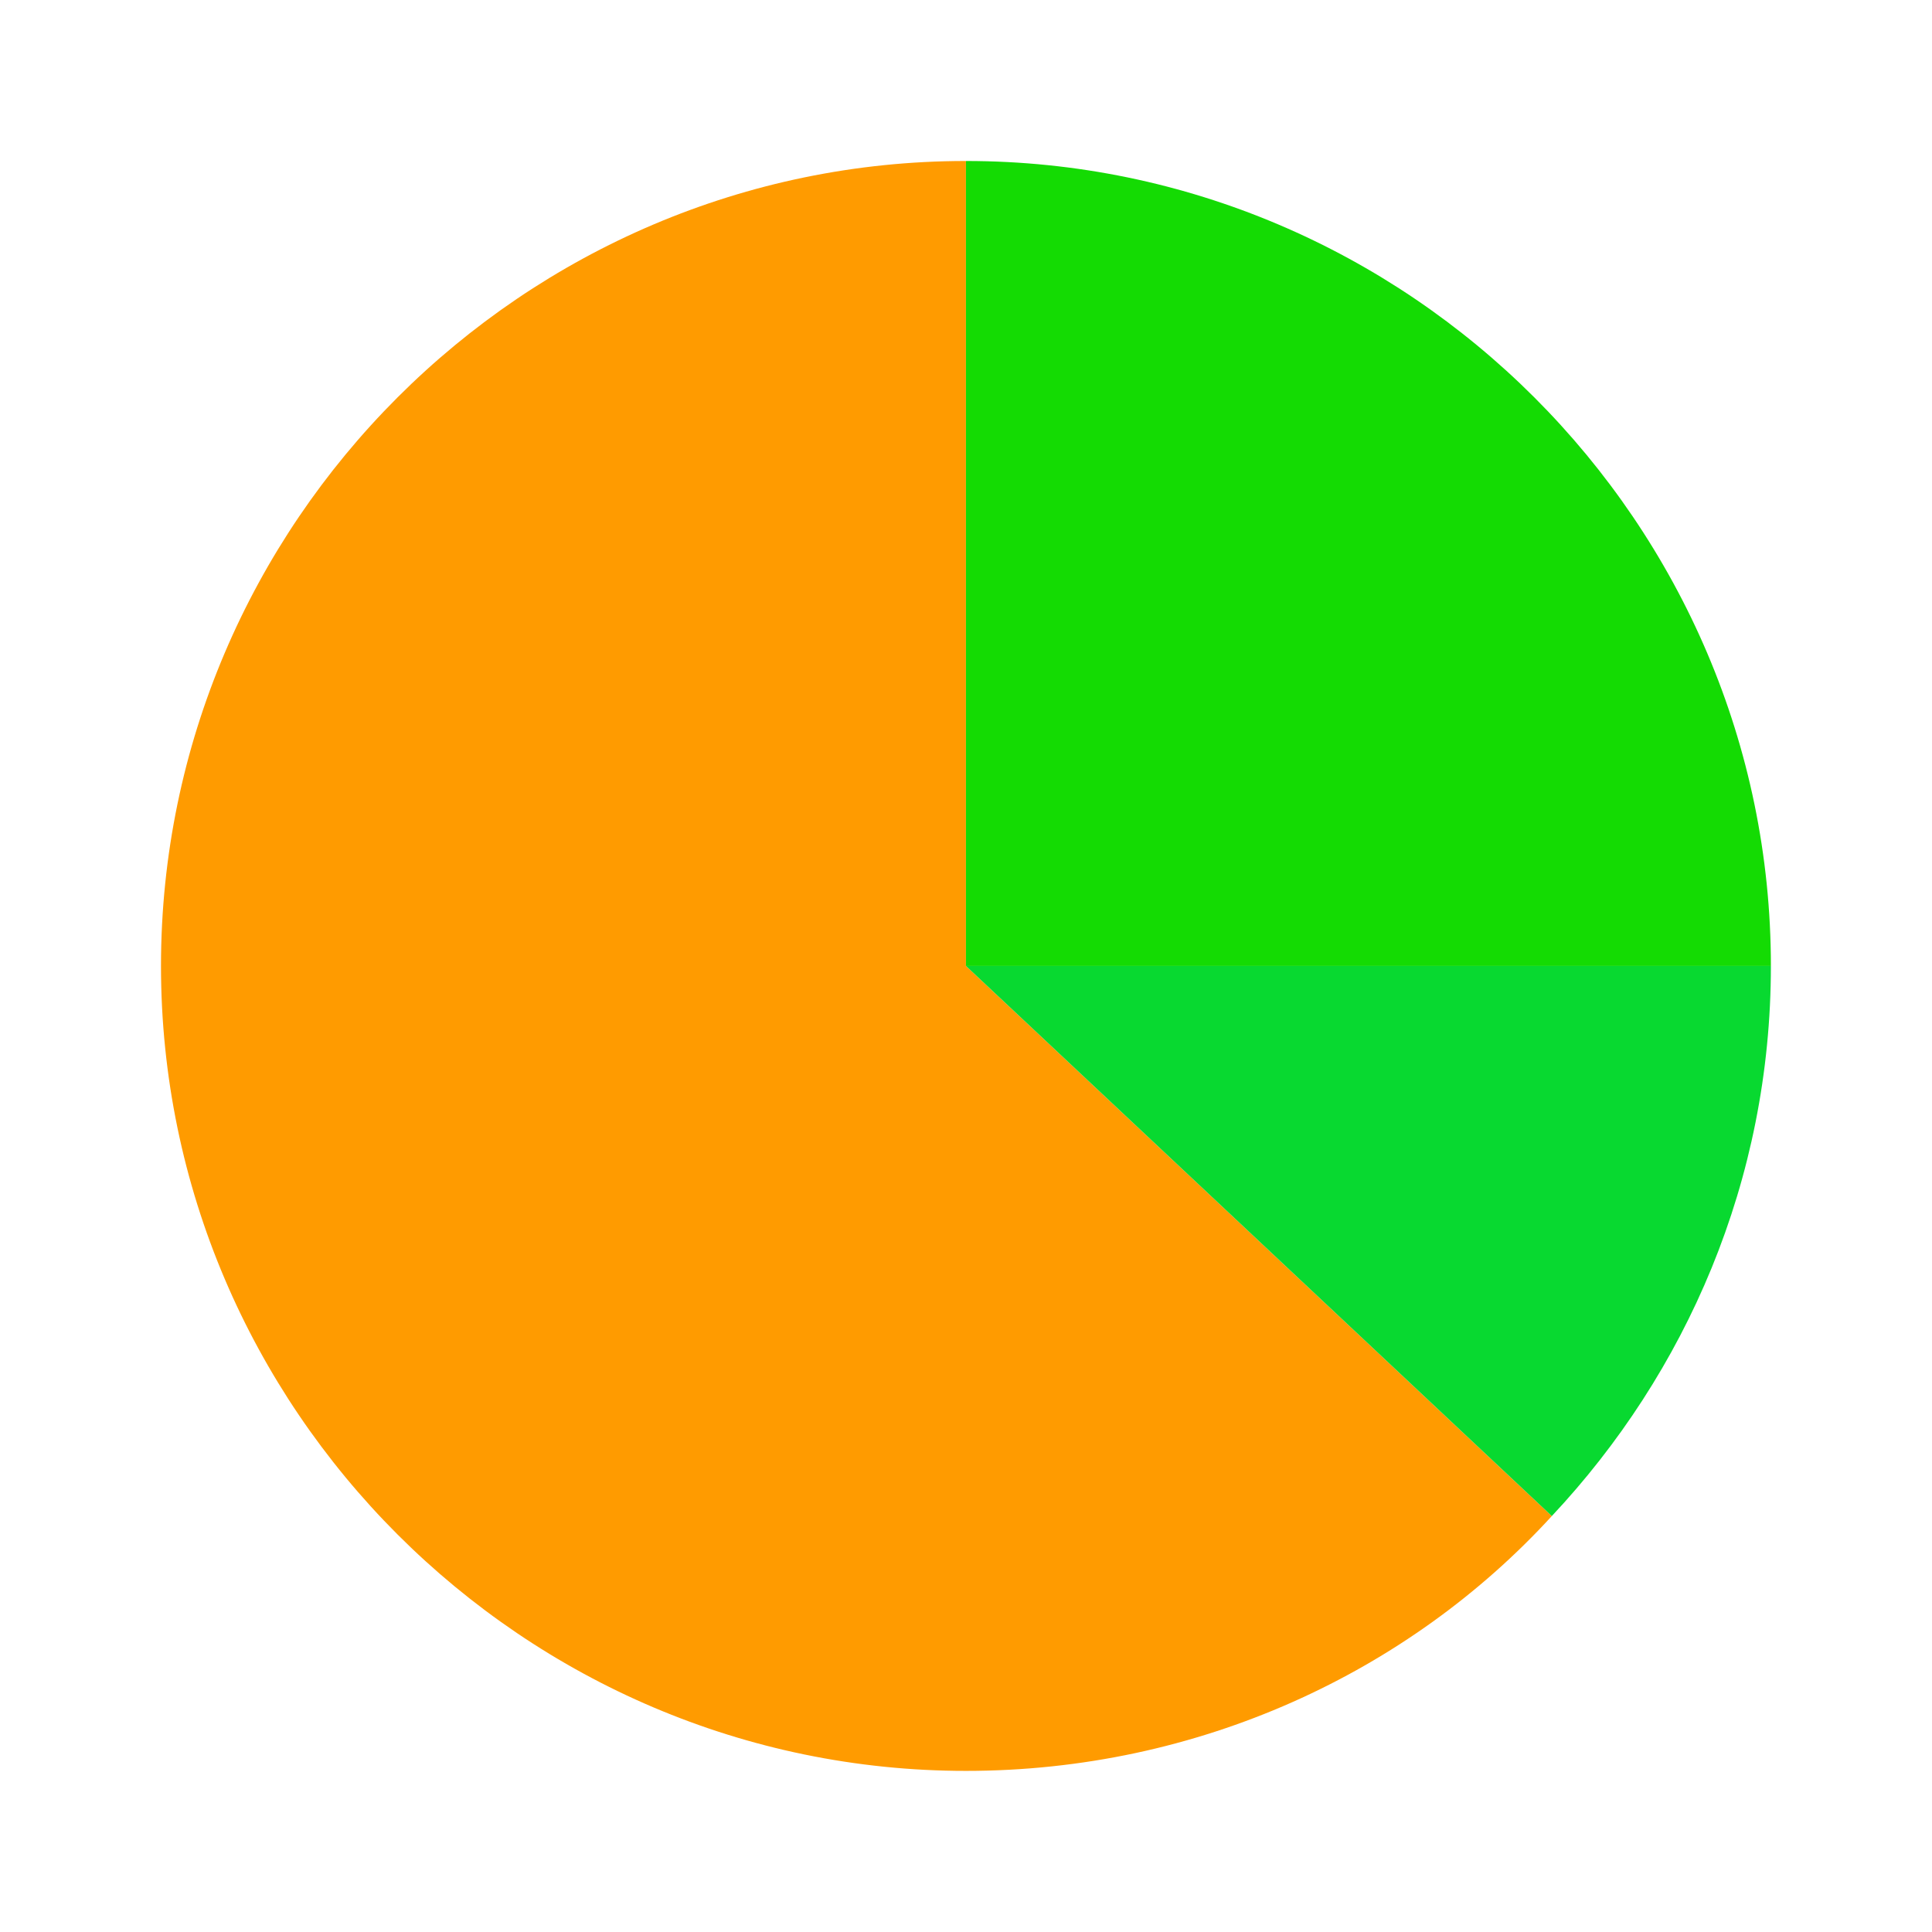
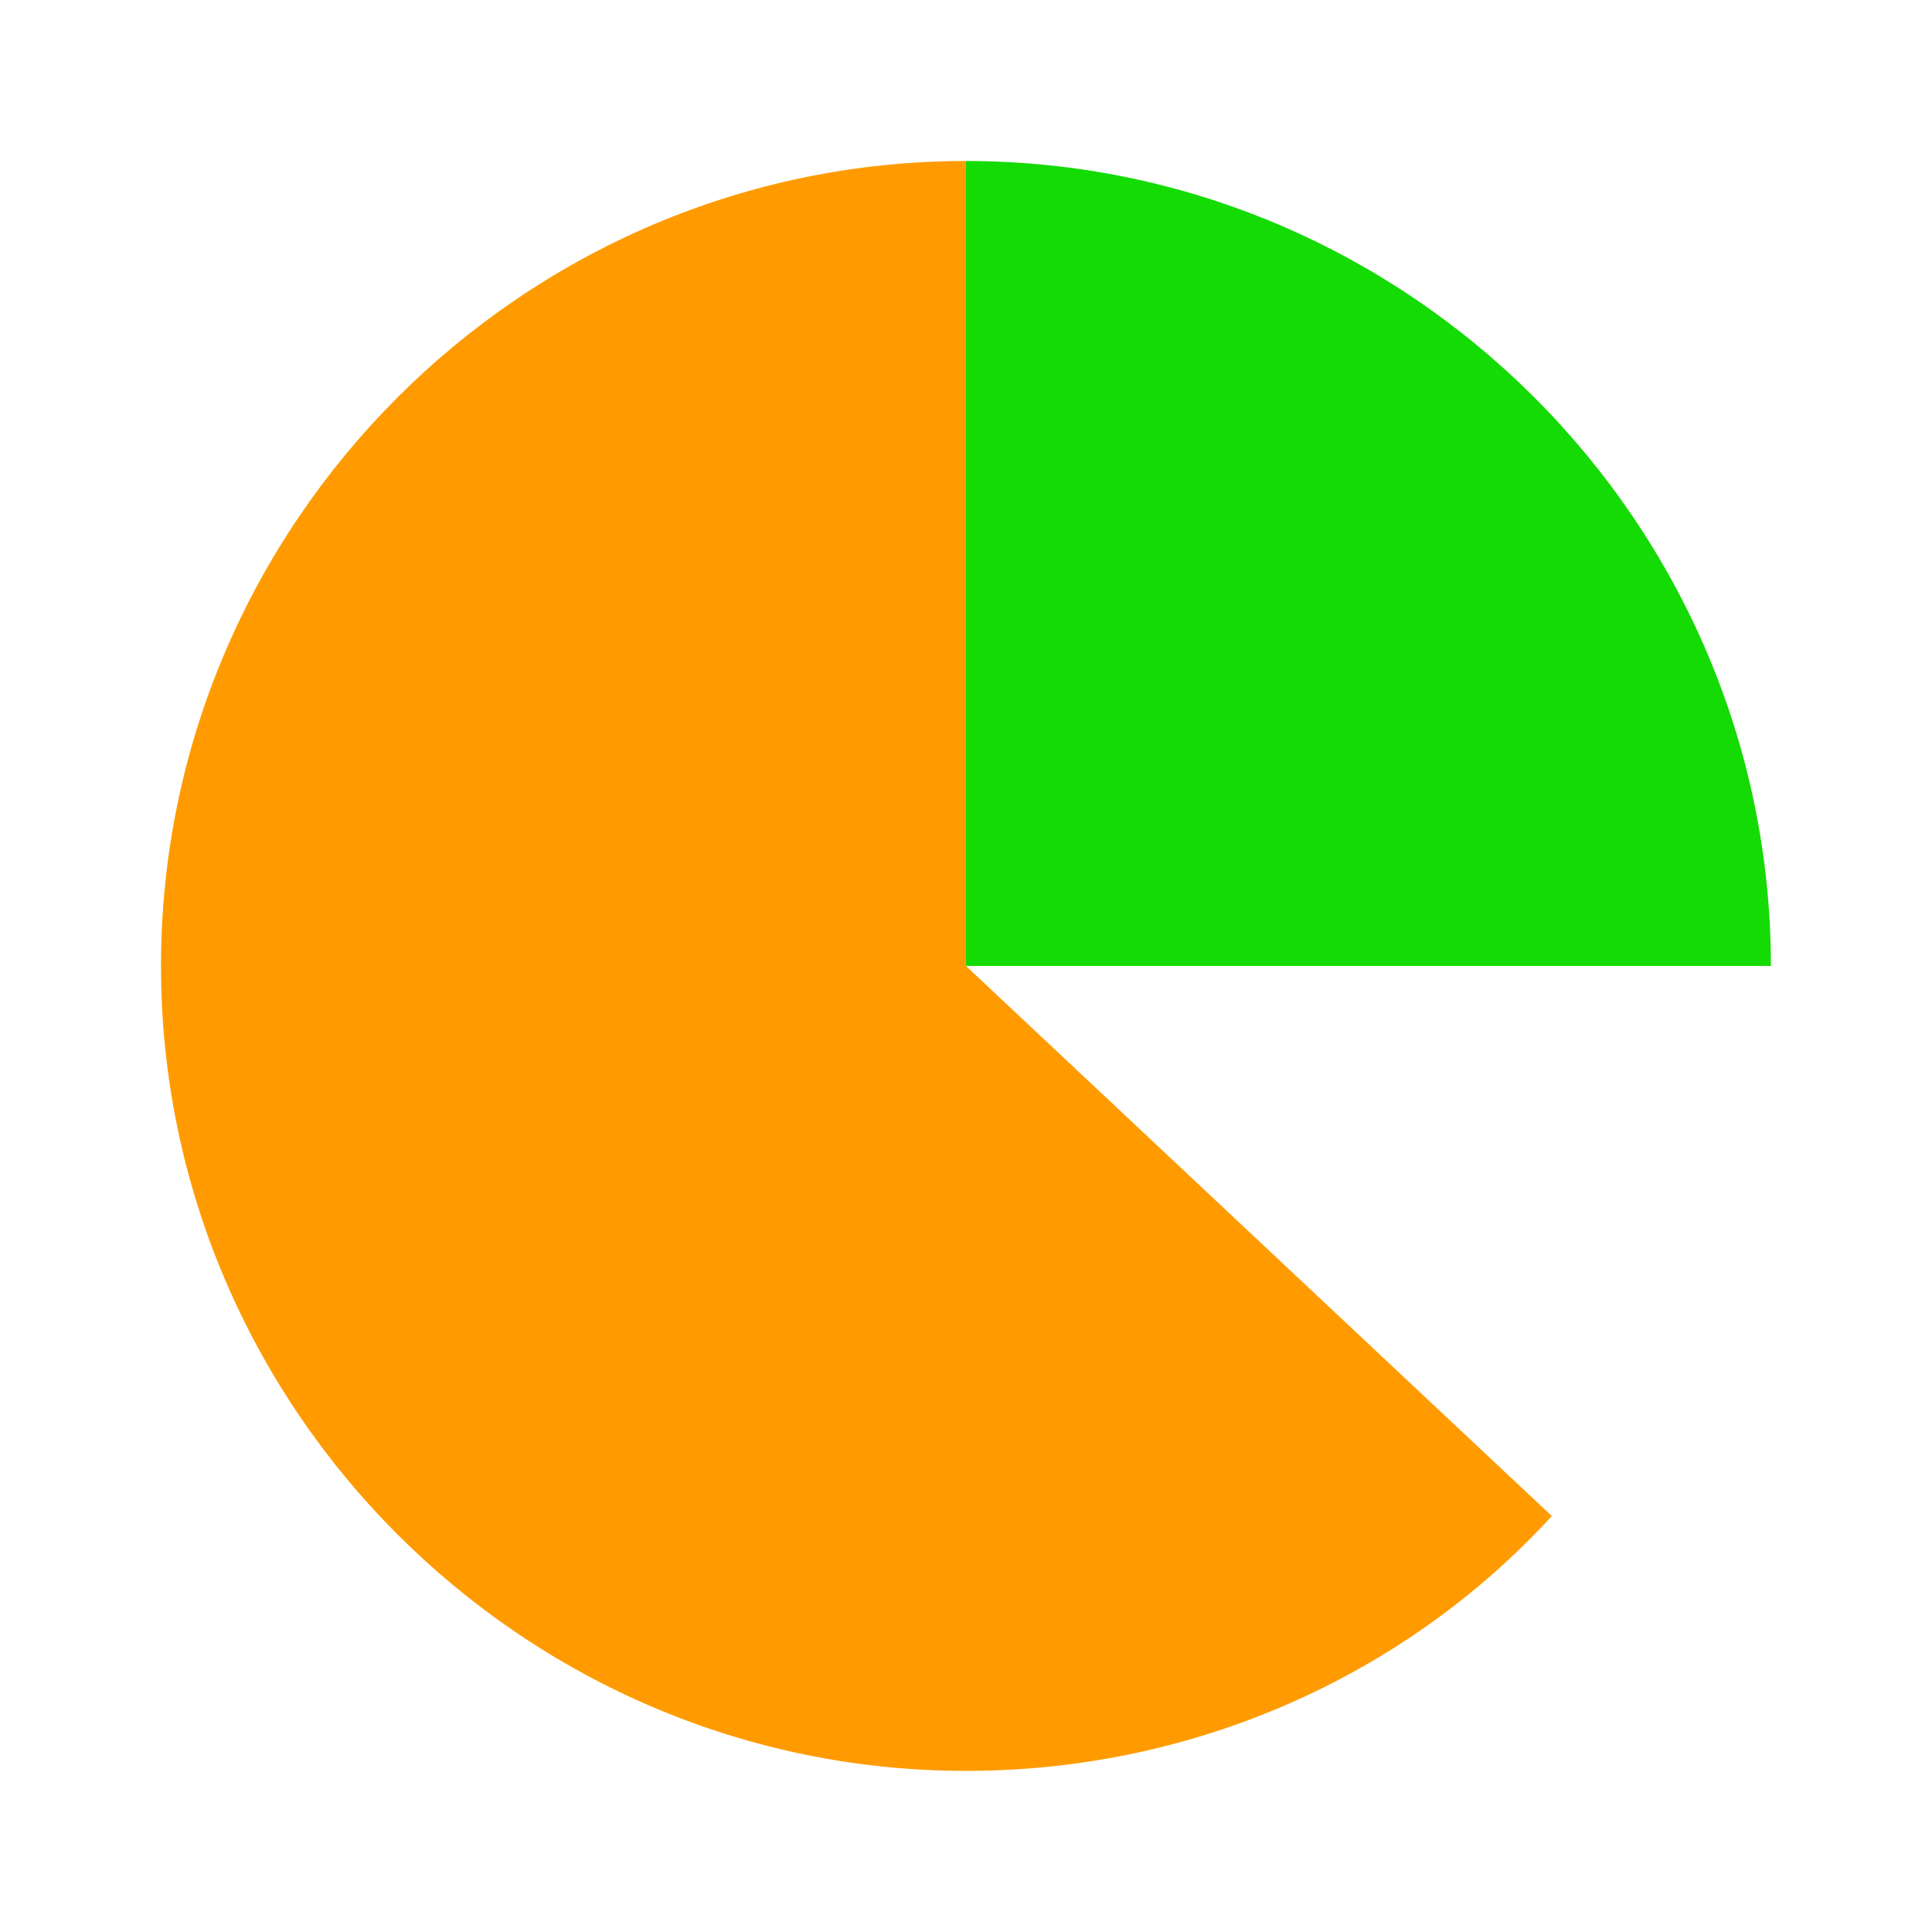
<svg xmlns="http://www.w3.org/2000/svg" viewBox="0,0,256,256" width="96px" height="96px" fill-rule="nonzero">
  <g fill="none" fill-rule="nonzero" stroke="none" stroke-width="1" stroke-linecap="butt" stroke-linejoin="miter" stroke-miterlimit="10" stroke-dasharray="" stroke-dashoffset="0" font-family="none" font-weight="none" font-size="none" text-anchor="none" style="mix-blend-mode: normal">
    <g transform="scale(5.333,5.333)">
      <path d="M24,4c-10.998,0 -20,9.002 -20,20c0,10.998 9.002,20 20,20c5.777,0 10.998,-2.444 14.557,-6.332l-14.557,-13.668z" fill="#ff9b00" />
      <path d="M44,24c0,-10.998 -9.002,-20 -20,-20v20z" fill="#14db03" />
-       <path d="M24,24l14.557,13.668c3.334,-3.555 5.443,-8.334 5.443,-13.668z" fill="#08d930" />
    </g>
  </g>
</svg>